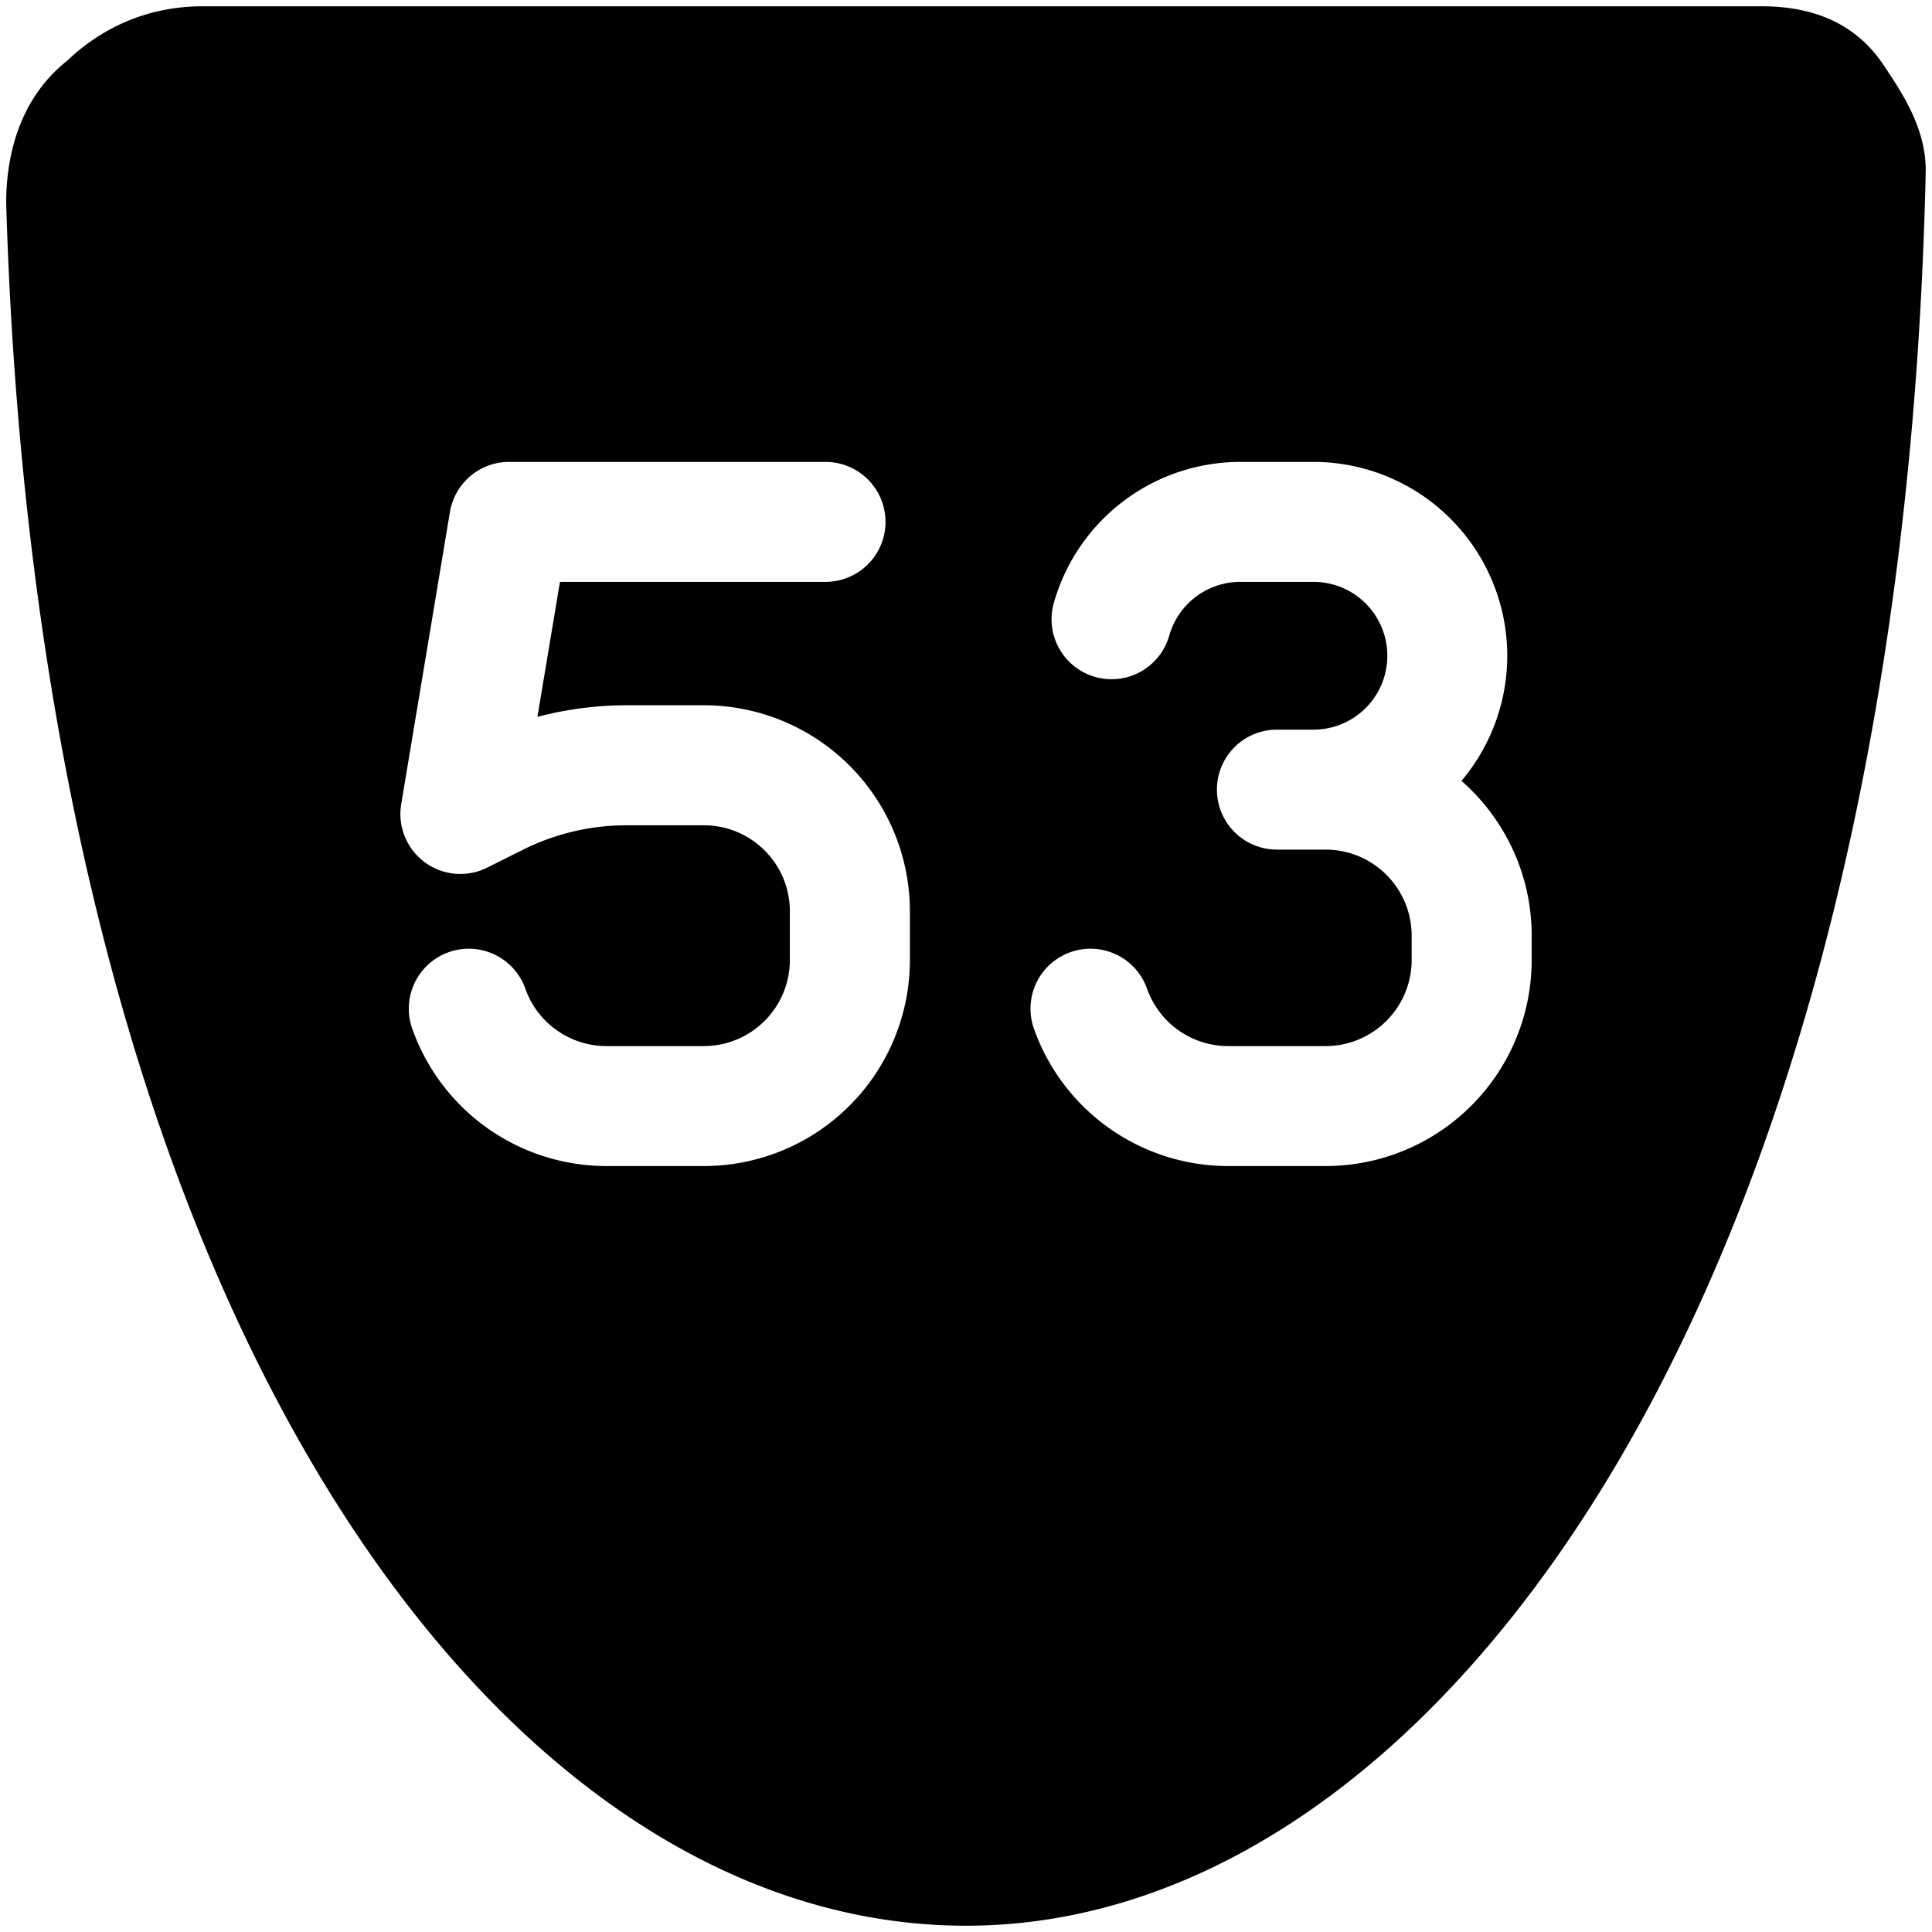
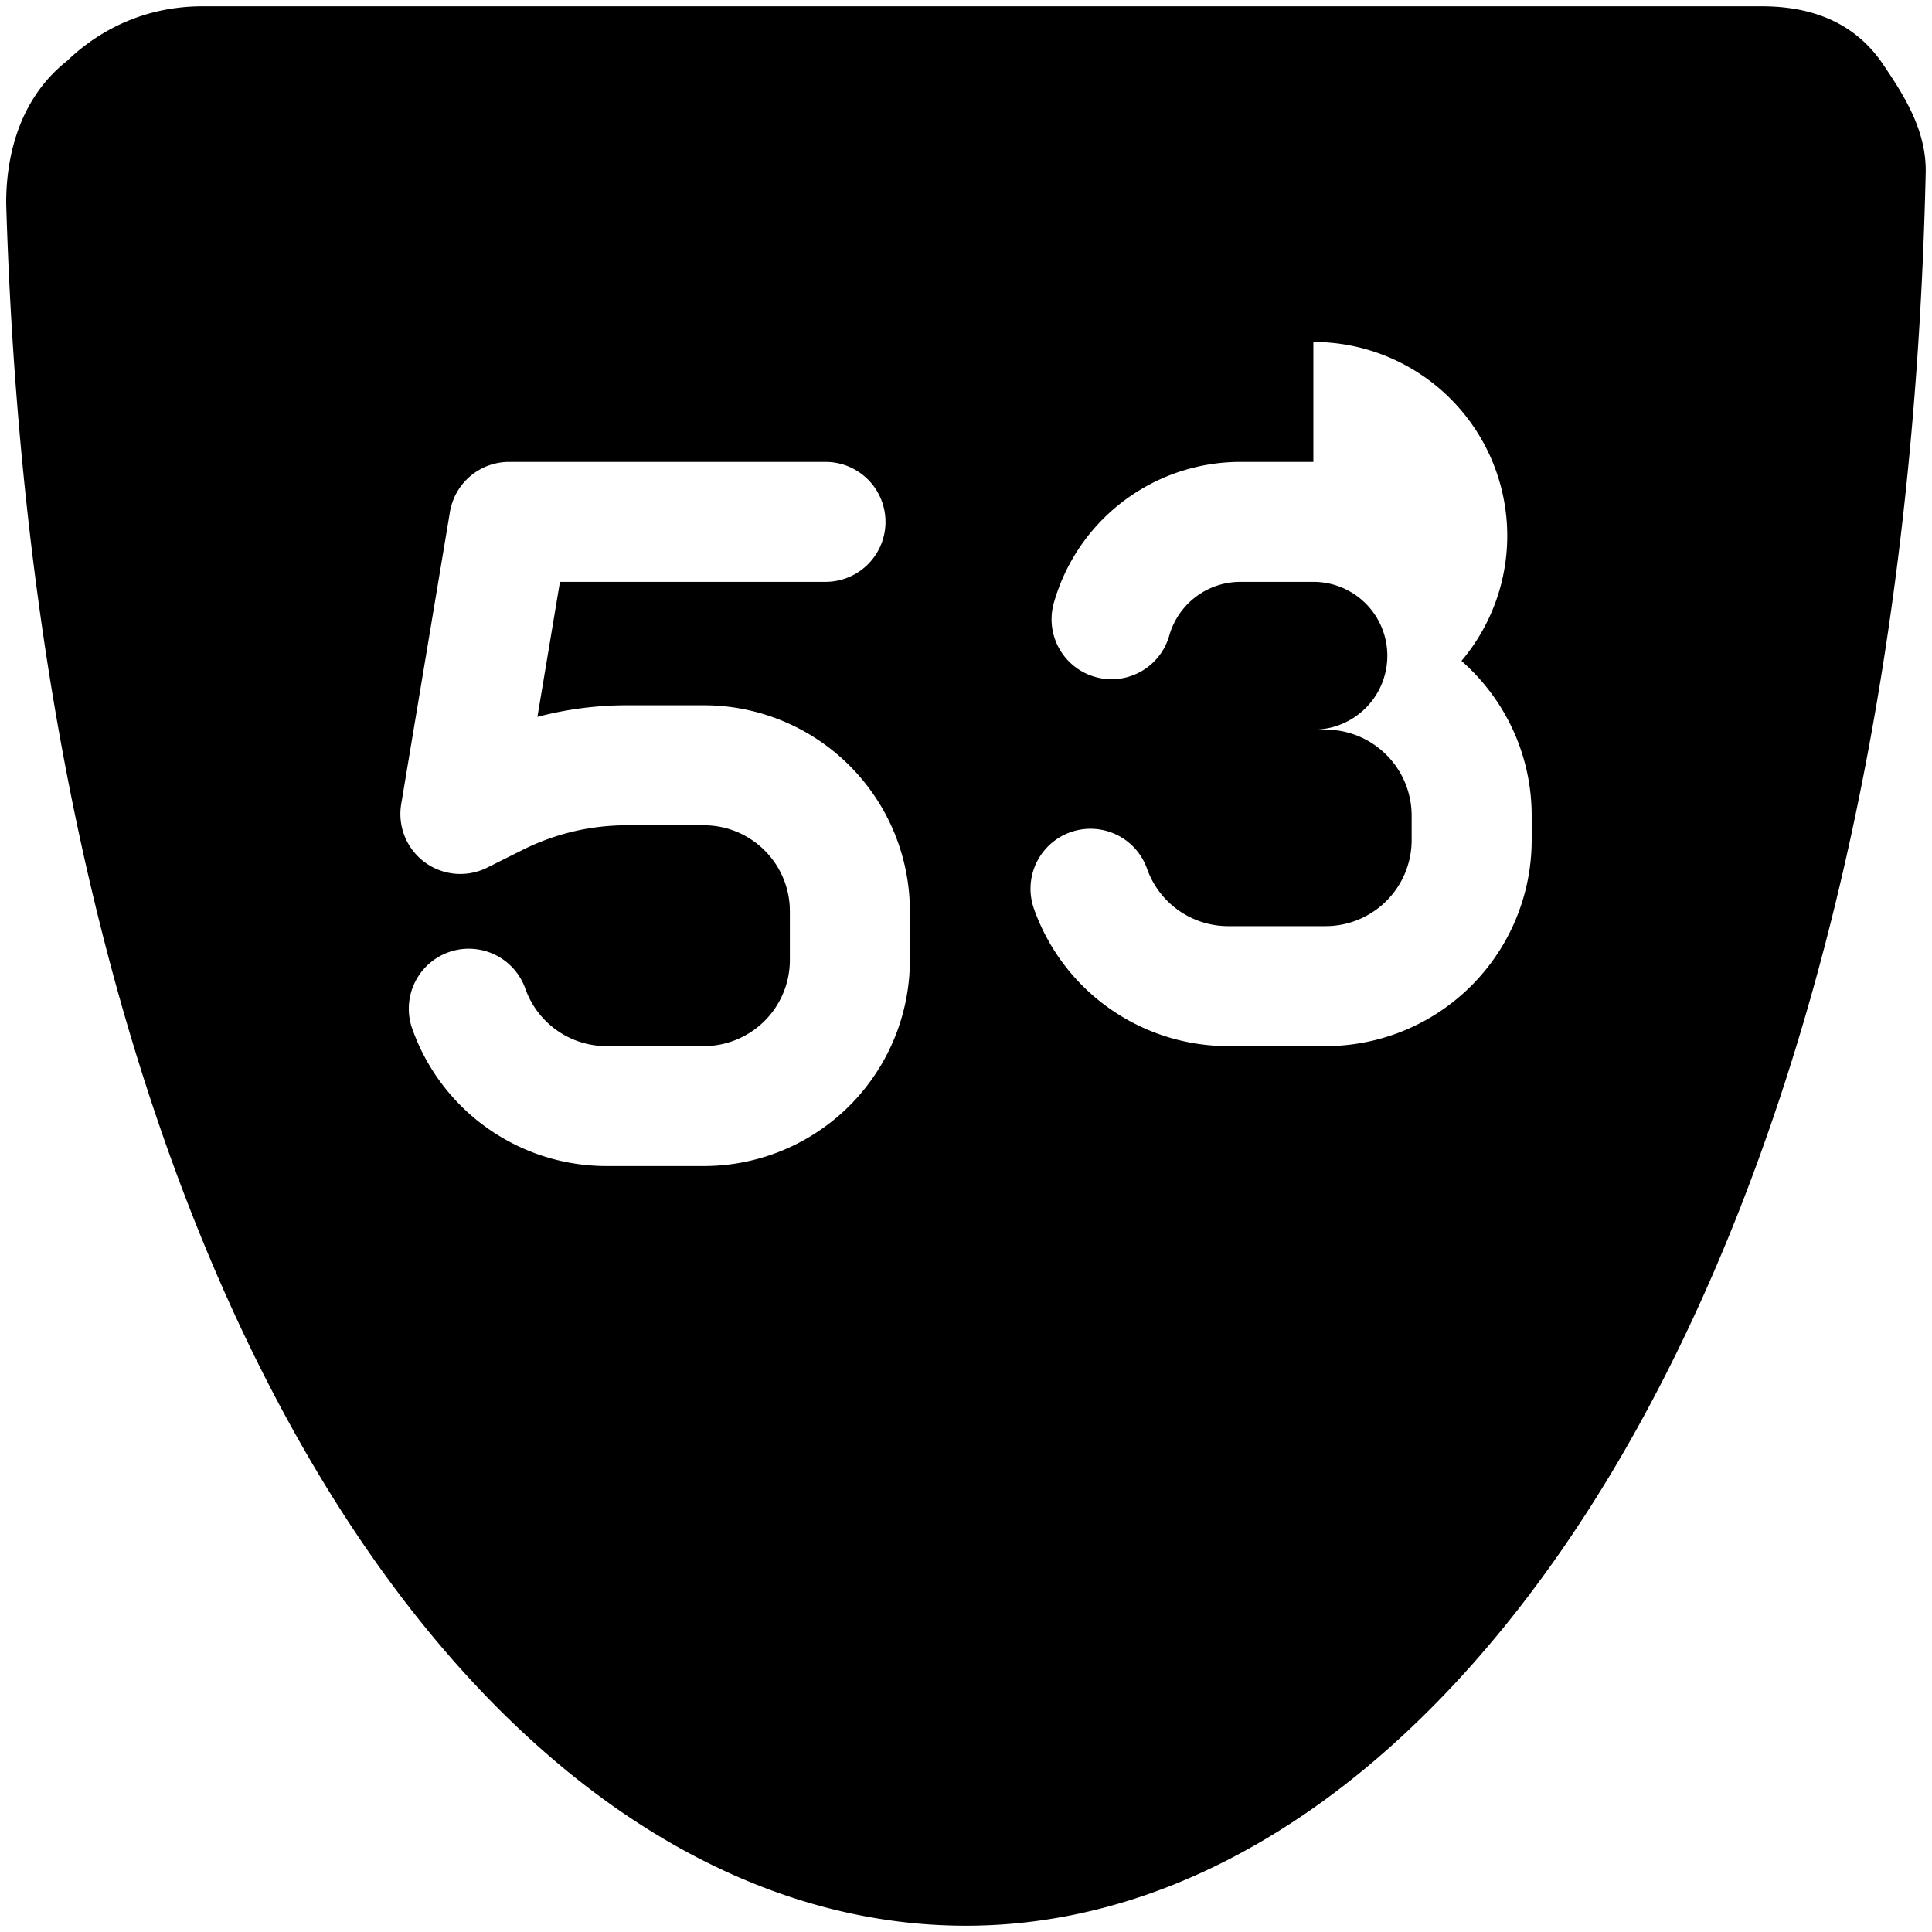
<svg xmlns="http://www.w3.org/2000/svg" fill="none" viewBox="0 0 24 24">
-   <path fill="#000000" fill-rule="evenodd" d="M2.52 0.078h19.36c0.528 0 1.124 0.14 1.517 0.728l0.01 0.015c0.093 0.139 0.215 0.321 0.31 0.512 0.101 0.2 0.205 0.47 0.205 0.782l0 0.016c-0.152 6.845 -1.618 12.243 -3.781 15.957 -2.153 3.695 -5.075 5.834 -8.141 5.834 -3.06 0 -5.957 -2.08 -8.1 -5.706C1.746 14.576 0.28 9.278 0.077 2.534l0 -0.022c0 -0.467 0.11 -1.244 0.755 -1.755 0.42 -0.403 0.99 -0.679 1.687 -0.679Zm4.435 7.15h3.3a0.745 0.745 0 1 0 0 -1.49H6.324a0.745 0.745 0 0 0 -0.735 0.623l-0.605 3.628a0.745 0.745 0 0 0 1.068 0.789l0.444 -0.222c0.4 -0.2 0.841 -0.304 1.29 -0.304h0.957c0.59 0 1.069 0.478 1.069 1.069l0 0.605a1.07 1.07 0 0 1 -1.07 1.069H7.534a1.07 1.07 0 0 1 -1.008 -0.713 0.745 0.745 0 1 0 -1.405 0.497 2.56 2.56 0 0 0 2.413 1.706h1.21a2.56 2.56 0 0 0 2.559 -2.56l0 -0.604a2.56 2.56 0 0 0 -2.56 -2.56h-0.957c-0.376 0 -0.748 0.049 -1.11 0.144l0.28 -1.677Zm9.36 -1.49 -0.907 0a2.409 2.409 0 0 0 -2.317 1.752 0.745 0.745 0 1 0 1.434 0.405 0.919 0.919 0 0 1 0.883 -0.667l0.908 0a0.918 0.918 0 0 1 0 1.836h-0.454a0.745 0.745 0 1 0 0 1.49l0.605 0c0.59 0 1.069 0.479 1.069 1.07v0.302a1.07 1.07 0 0 1 -1.07 1.069l-1.209 0a1.07 1.07 0 0 1 -1.008 -0.713 0.745 0.745 0 0 0 -1.405 0.497 2.56 2.56 0 0 0 2.413 1.706l1.21 0a2.56 2.56 0 0 0 2.56 -2.56v-0.302c0 -0.766 -0.338 -1.454 -0.872 -1.923a2.408 2.408 0 0 0 -1.84 -3.962Z" clip-rule="evenodd" stroke-width="1" />
+   <path fill="#000000" fill-rule="evenodd" d="M2.52 0.078h19.36c0.528 0 1.124 0.14 1.517 0.728l0.01 0.015c0.093 0.139 0.215 0.321 0.31 0.512 0.101 0.2 0.205 0.47 0.205 0.782l0 0.016c-0.152 6.845 -1.618 12.243 -3.781 15.957 -2.153 3.695 -5.075 5.834 -8.141 5.834 -3.06 0 -5.957 -2.08 -8.1 -5.706C1.746 14.576 0.28 9.278 0.077 2.534l0 -0.022c0 -0.467 0.11 -1.244 0.755 -1.755 0.42 -0.403 0.99 -0.679 1.687 -0.679Zm4.435 7.15h3.3a0.745 0.745 0 1 0 0 -1.49H6.324a0.745 0.745 0 0 0 -0.735 0.623l-0.605 3.628a0.745 0.745 0 0 0 1.068 0.789l0.444 -0.222c0.4 -0.2 0.841 -0.304 1.29 -0.304h0.957c0.59 0 1.069 0.478 1.069 1.069l0 0.605a1.07 1.07 0 0 1 -1.07 1.069H7.534a1.07 1.07 0 0 1 -1.008 -0.713 0.745 0.745 0 1 0 -1.405 0.497 2.56 2.56 0 0 0 2.413 1.706h1.21a2.56 2.56 0 0 0 2.559 -2.56l0 -0.604a2.56 2.56 0 0 0 -2.56 -2.56h-0.957c-0.376 0 -0.748 0.049 -1.11 0.144l0.28 -1.677Zm9.36 -1.49 -0.907 0a2.409 2.409 0 0 0 -2.317 1.752 0.745 0.745 0 1 0 1.434 0.405 0.919 0.919 0 0 1 0.883 -0.667l0.908 0a0.918 0.918 0 0 1 0 1.836h-0.454l0.605 0c0.59 0 1.069 0.479 1.069 1.07v0.302a1.07 1.07 0 0 1 -1.07 1.069l-1.209 0a1.07 1.07 0 0 1 -1.008 -0.713 0.745 0.745 0 0 0 -1.405 0.497 2.56 2.56 0 0 0 2.413 1.706l1.21 0a2.56 2.56 0 0 0 2.56 -2.56v-0.302c0 -0.766 -0.338 -1.454 -0.872 -1.923a2.408 2.408 0 0 0 -1.84 -3.962Z" clip-rule="evenodd" stroke-width="1" />
</svg>